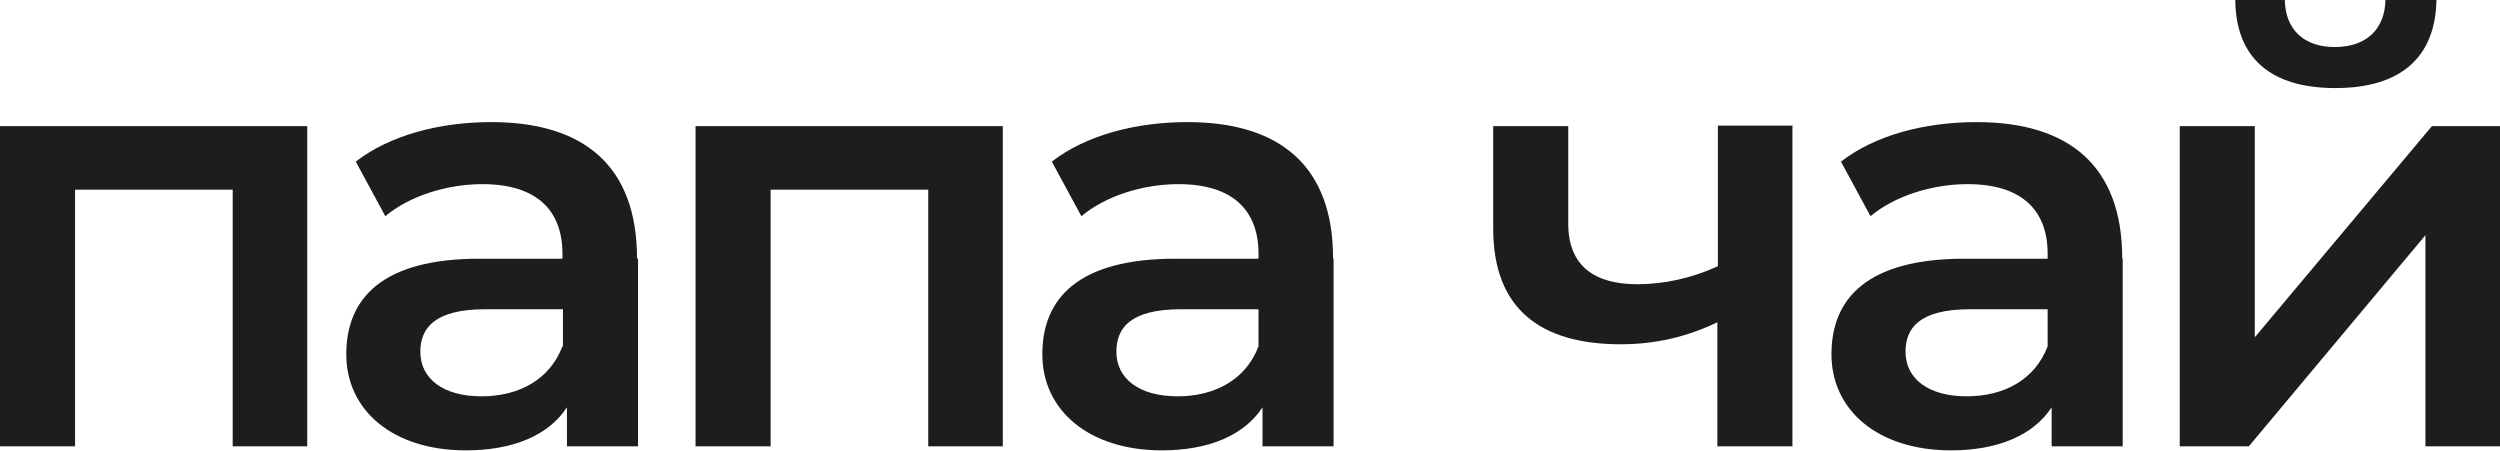
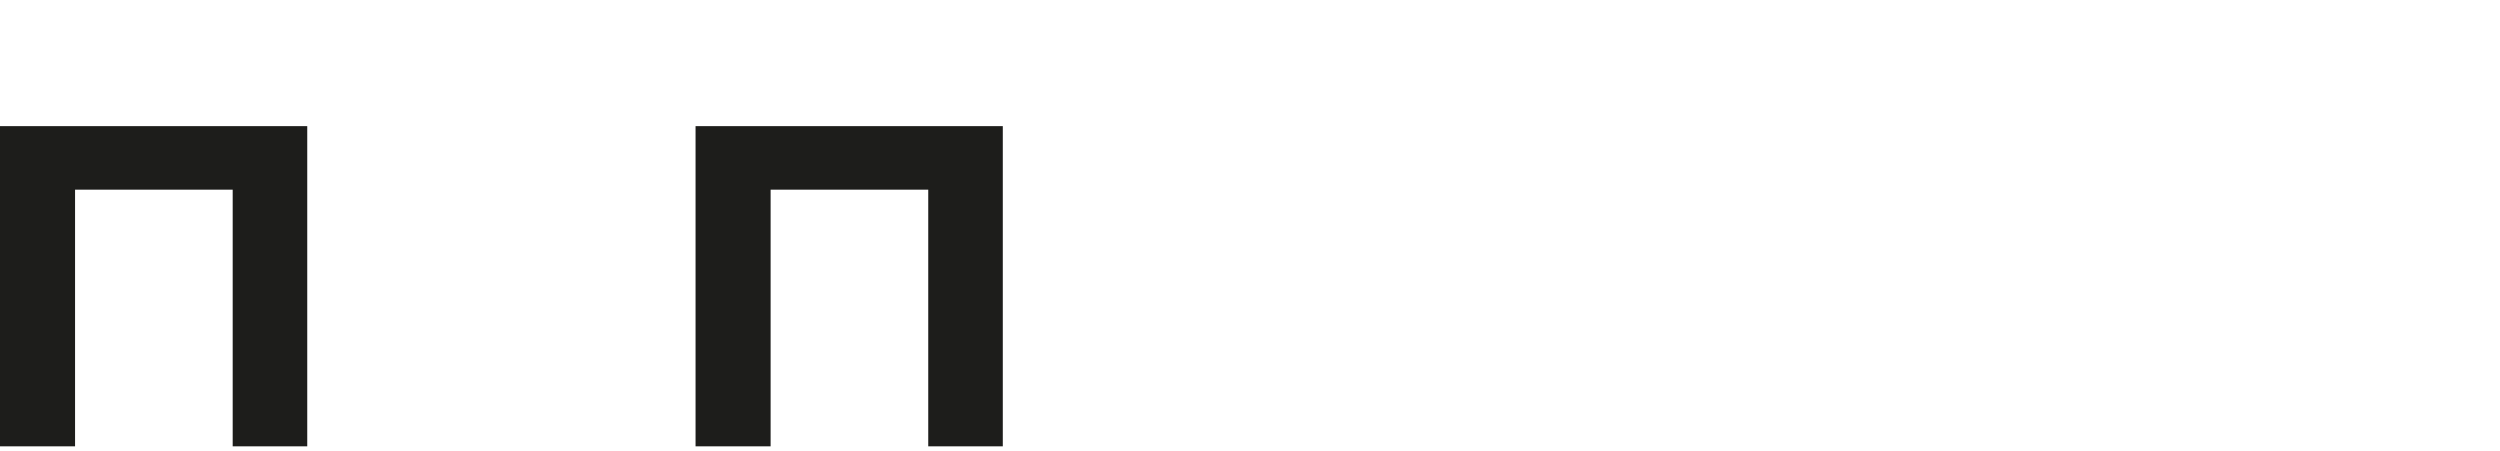
<svg xmlns="http://www.w3.org/2000/svg" version="1.1" viewBox="0 0 49.96 9.01">
  <defs>
    <style> .cls-1 { fill: #1d1d1b; } </style>
  </defs>
  <g>
    <g id="_Слой_1" data-name="Слой_1">
      <g>
        <path class="cls-1" d="M6.14,2.52v6.4h-1.49V3.79H1.5v5.13H0V2.52h6.14Z" />
-         <path class="cls-1" d="M12.75,5.17v3.75h-1.42v-.78c-.36.55-1.06.86-2.02.86-1.46,0-2.39-.8-2.39-1.92s.72-1.91,2.66-1.91h1.66v-.1c0-.88-.53-1.39-1.6-1.39-.72,0-1.46.24-1.94.64l-.59-1.09c.68-.53,1.68-.79,2.71-.79,1.85,0,2.91.88,2.91,2.72ZM11.25,6.92v-.74h-1.55c-1.02,0-1.3.38-1.3.85,0,.54.46.89,1.22.89s1.37-.34,1.62-1Z" />
        <path class="cls-1" d="M20.04,2.52v6.4h-1.49V3.79h-3.15v5.13h-1.5V2.52h6.14Z" />
-         <path class="cls-1" d="M26.65,5.17v3.75h-1.42v-.78c-.36.55-1.06.86-2.01.86-1.46,0-2.39-.8-2.39-1.92s.72-1.91,2.66-1.91h1.66v-.1c0-.88-.53-1.39-1.6-1.39-.72,0-1.46.24-1.94.64l-.59-1.09c.68-.53,1.68-.79,2.71-.79,1.85,0,2.91.88,2.91,2.72ZM25.15,6.92v-.74h-1.55c-1.02,0-1.29.38-1.29.85,0,.54.46.89,1.22.89s1.37-.34,1.62-1Z" />
-         <path class="cls-1" d="M35.82,2.52v6.4h-1.5v-2.48c-.58.28-1.22.44-1.93.44-1.62,0-2.55-.72-2.55-2.31v-2.05h1.5v1.95c0,.84.52,1.21,1.38,1.21.53,0,1.09-.12,1.61-.36v-2.81h1.5Z" />
-         <path class="cls-1" d="M42.42,5.17v3.75h-1.42v-.78c-.36.55-1.06.86-2.01.86-1.46,0-2.39-.8-2.39-1.92s.72-1.91,2.66-1.91h1.66v-.1c0-.88-.53-1.39-1.6-1.39-.72,0-1.46.24-1.94.64l-.59-1.09c.68-.53,1.68-.79,2.71-.79,1.85,0,2.91.88,2.91,2.72ZM40.92,6.92v-.74h-1.55c-1.02,0-1.29.38-1.29.85,0,.54.46.89,1.22.89s1.37-.34,1.62-1Z" />
-         <path class="cls-1" d="M43.56,2.52h1.5v4.22l3.54-4.22h1.37v6.4h-1.5v-4.22l-3.53,4.22h-1.38V2.52ZM44.66,0h1c.01.58.37.94,1,.94s1-.36,1.01-.94h1.02c-.02,1.16-.73,1.76-2.02,1.76s-1.99-.6-2-1.76Z" />
      </g>
    </g>
  </g>
</svg>